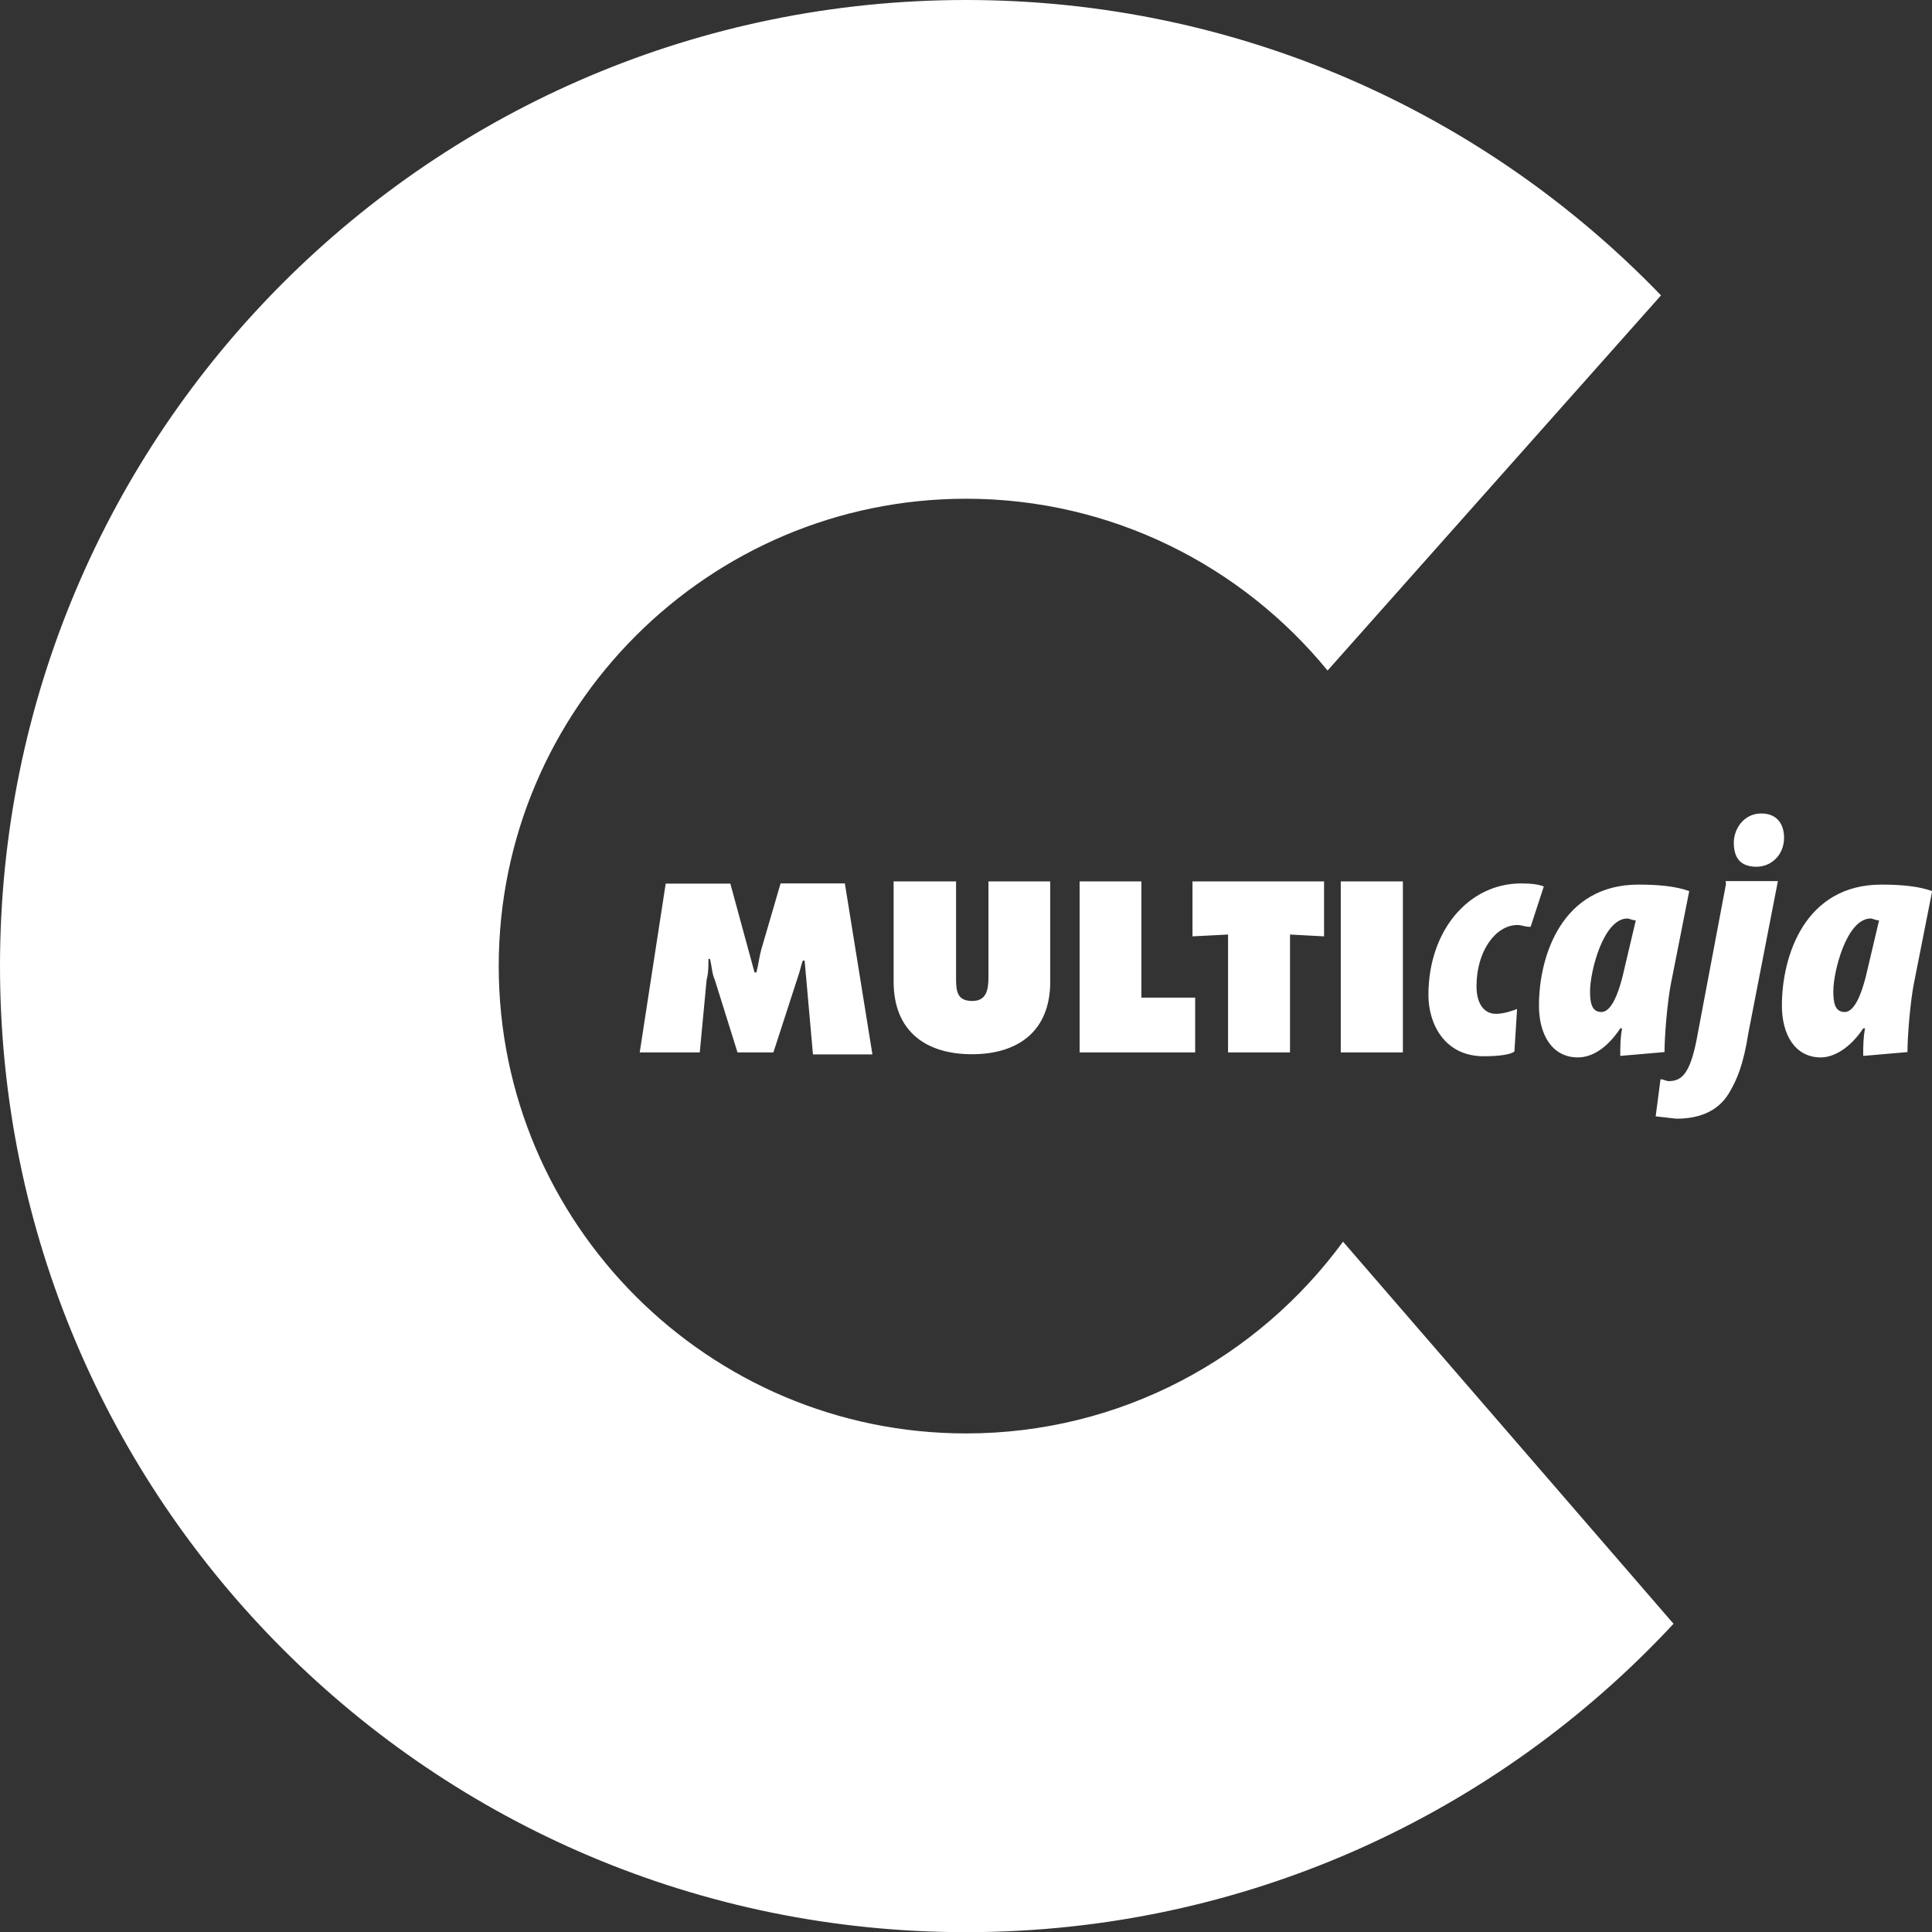
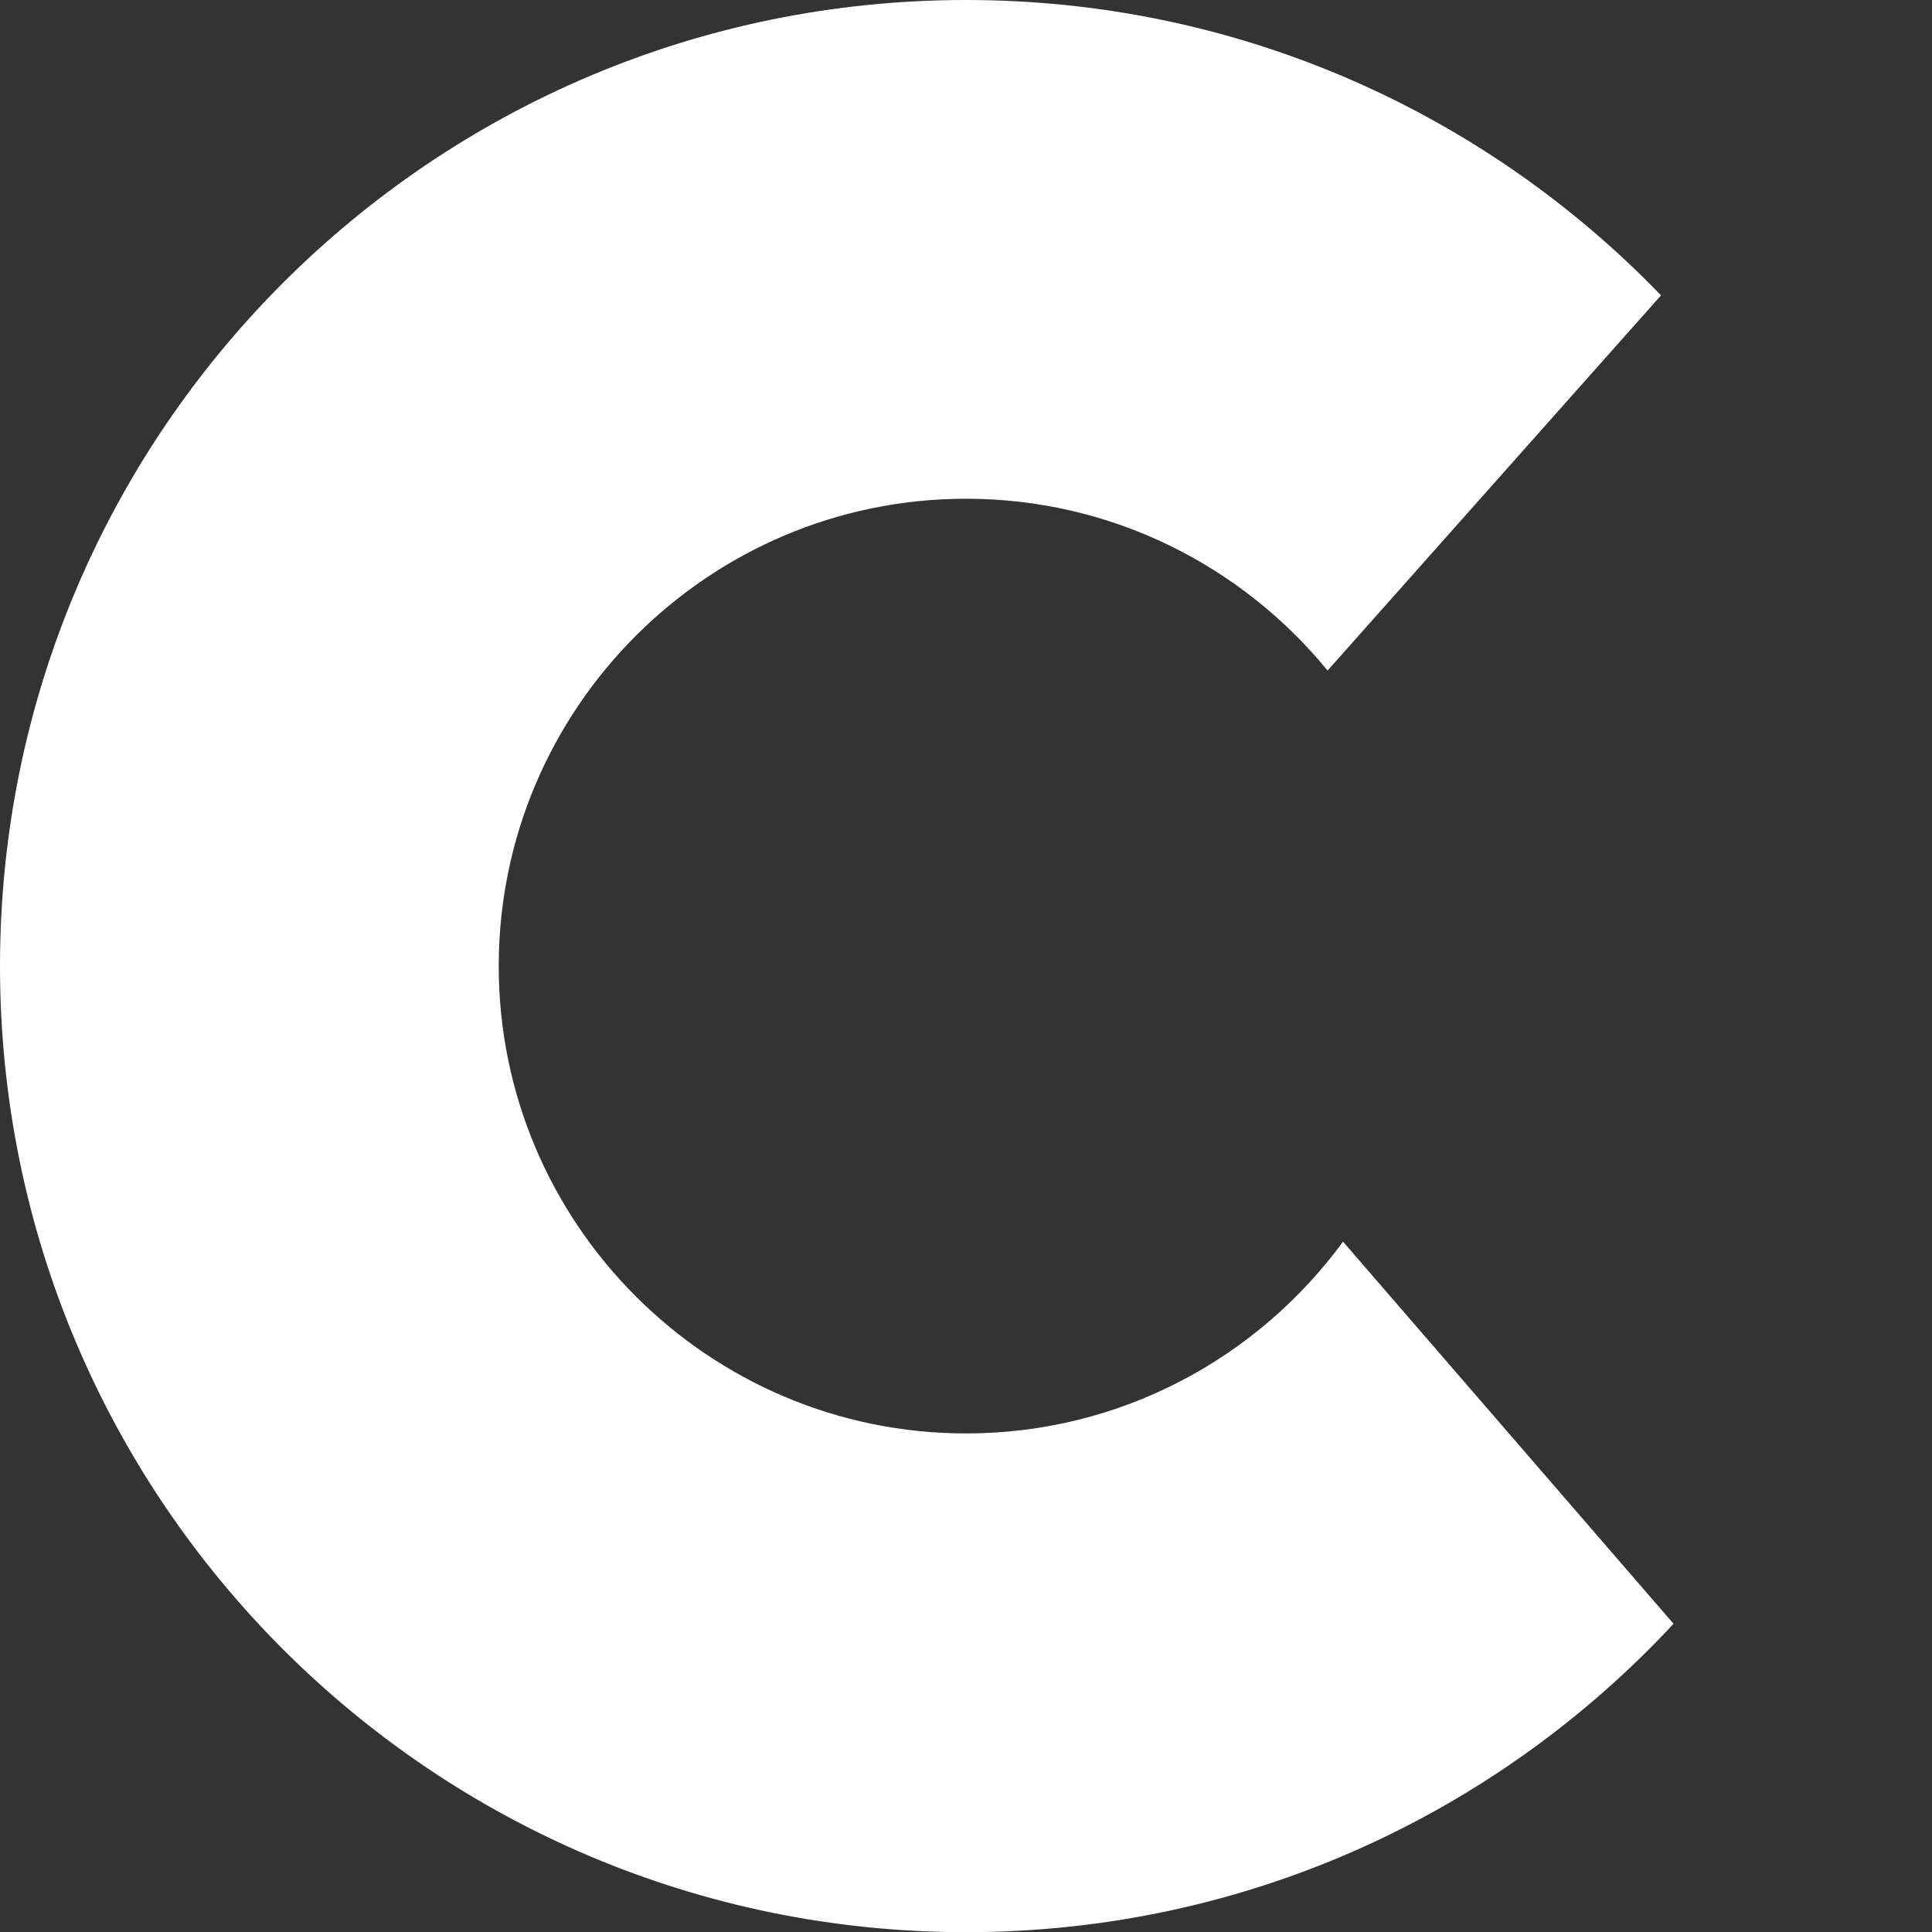
<svg xmlns="http://www.w3.org/2000/svg" id="_Слой_2" data-name="Слой 2" viewBox="0 0 115.71 115.71">
  <rect x="0" y="0" width="115.71" height="115.71" fill="#333333" stroke="none" />
  <defs>
    <style>.cls-1{fill:#fff;stroke-width:0}</style>
  </defs>
  <g id="_Слой_1-2" data-name="Слой 1">
-     <path d="M38.31 63.03h3.6l.41-4.35c.11-.39.11-.86.11-1.25h.09c.11.39.11.86.29 1.25l1.36 4.35h2.15l1.47-4.53c.11-.29.18-.68.29-.97h.11l.5 5.62h3.56L50.6 52.91h-3.85l-1.16 3.97c-.11.39-.18.97-.29 1.36h-.11l-1.45-5.32h-3.87l-1.56 10.13ZM59.2 52.79v5.71c0 .77-.11 1.45-.97 1.45-.97 0-.97-.68-.97-1.45v-5.71h-3.74v6c0 2.99 1.95 4.35 4.69 4.35s4.69-1.36 4.69-4.35v-6h-3.69Zm5.46 10.24h6.92v-3.28h-3.22v-6.96h-3.7zm6.76-6.95 2.13-.11v7.06h3.71v-7.06l2.04.11v-3.29h-7.88zm8.88-3.29h3.72v10.24H80.3zm10.56 7.64c-.29.11-.79.29-1.27.29-.68 0-1.16-.57-1.16-1.65 0-2.13 1.16-3.67 2.45-3.67.29 0 .39.11.79.11l.79-2.42c-.29-.11-.68-.18-1.36-.18-3.13 0-5.55 2.81-5.55 6.68 0 1.74.97 3.67 3.31 3.67.97 0 1.65-.11 1.84-.29zm8.83 2.6c0-1.06.18-3.1.39-4.15l1.09-5.51c-.79-.29-1.84-.39-3.04-.39-4.58 0-5.96 4.26-5.96 7.25 0 1.74.79 3.1 2.33 3.1.86 0 1.77-.57 2.54-1.74h.11c-.11.57-.11 1.06-.11 1.65l2.65-.23Zm-2.42-4.94c-.39 1.74-.86 2.52-1.36 2.52-.59 0-.68-.57-.68-1.25 0-1.16.79-4.35 2.24-4.35.11 0 .29.11.5.11zM100.4 67c1.56 0 2.63-.57 3.22-1.65.39-.68.79-1.54 1.09-3.47l1.77-9.11h-3.13l.02.18-1.77 9.38c-.39 1.93-.86 2.42-1.65 2.42-.18 0-.29-.11-.5-.11l-.29 2.22m6.04-14.95c.86 0 1.65-.68 1.65-1.74 0-.77-.39-1.45-1.36-1.45-1.09 0-1.65.97-1.65 1.74s.27 1.45 1.36 1.45m9.04 11.12c0-1.06.18-3.1.39-4.15l1.09-5.51c-.79-.29-1.84-.39-3.04-.39-4.58 0-5.96 4.26-5.96 7.25 0 1.74.79 3.1 2.33 3.1.79 0 1.77-.57 2.54-1.74h.11c-.11.57-.11 1.06-.11 1.65l2.65-.23Zm-2.4-4.94c-.39 1.74-.86 2.52-1.36 2.52-.59 0-.68-.57-.68-1.25 0-1.16.79-4.35 2.24-4.35.11 0 .29.11.5.11z" class="cls-1" />
    <path d="M80.44 74.36c-5.1 6.96-13.31 11.49-22.58 11.49-15.43 0-27.99-12.56-27.99-27.99s12.56-27.99 27.99-27.99c8.72 0 16.52 4.02 21.65 10.29l19.97-22.47C88.96 6.78 74.2 0 57.86 0 25.9 0 0 25.9 0 57.86s25.9 57.86 57.86 57.86c16.74 0 31.81-7.11 42.37-18.47L80.44 74.37Z" class="cls-1" />
  </g>
</svg>